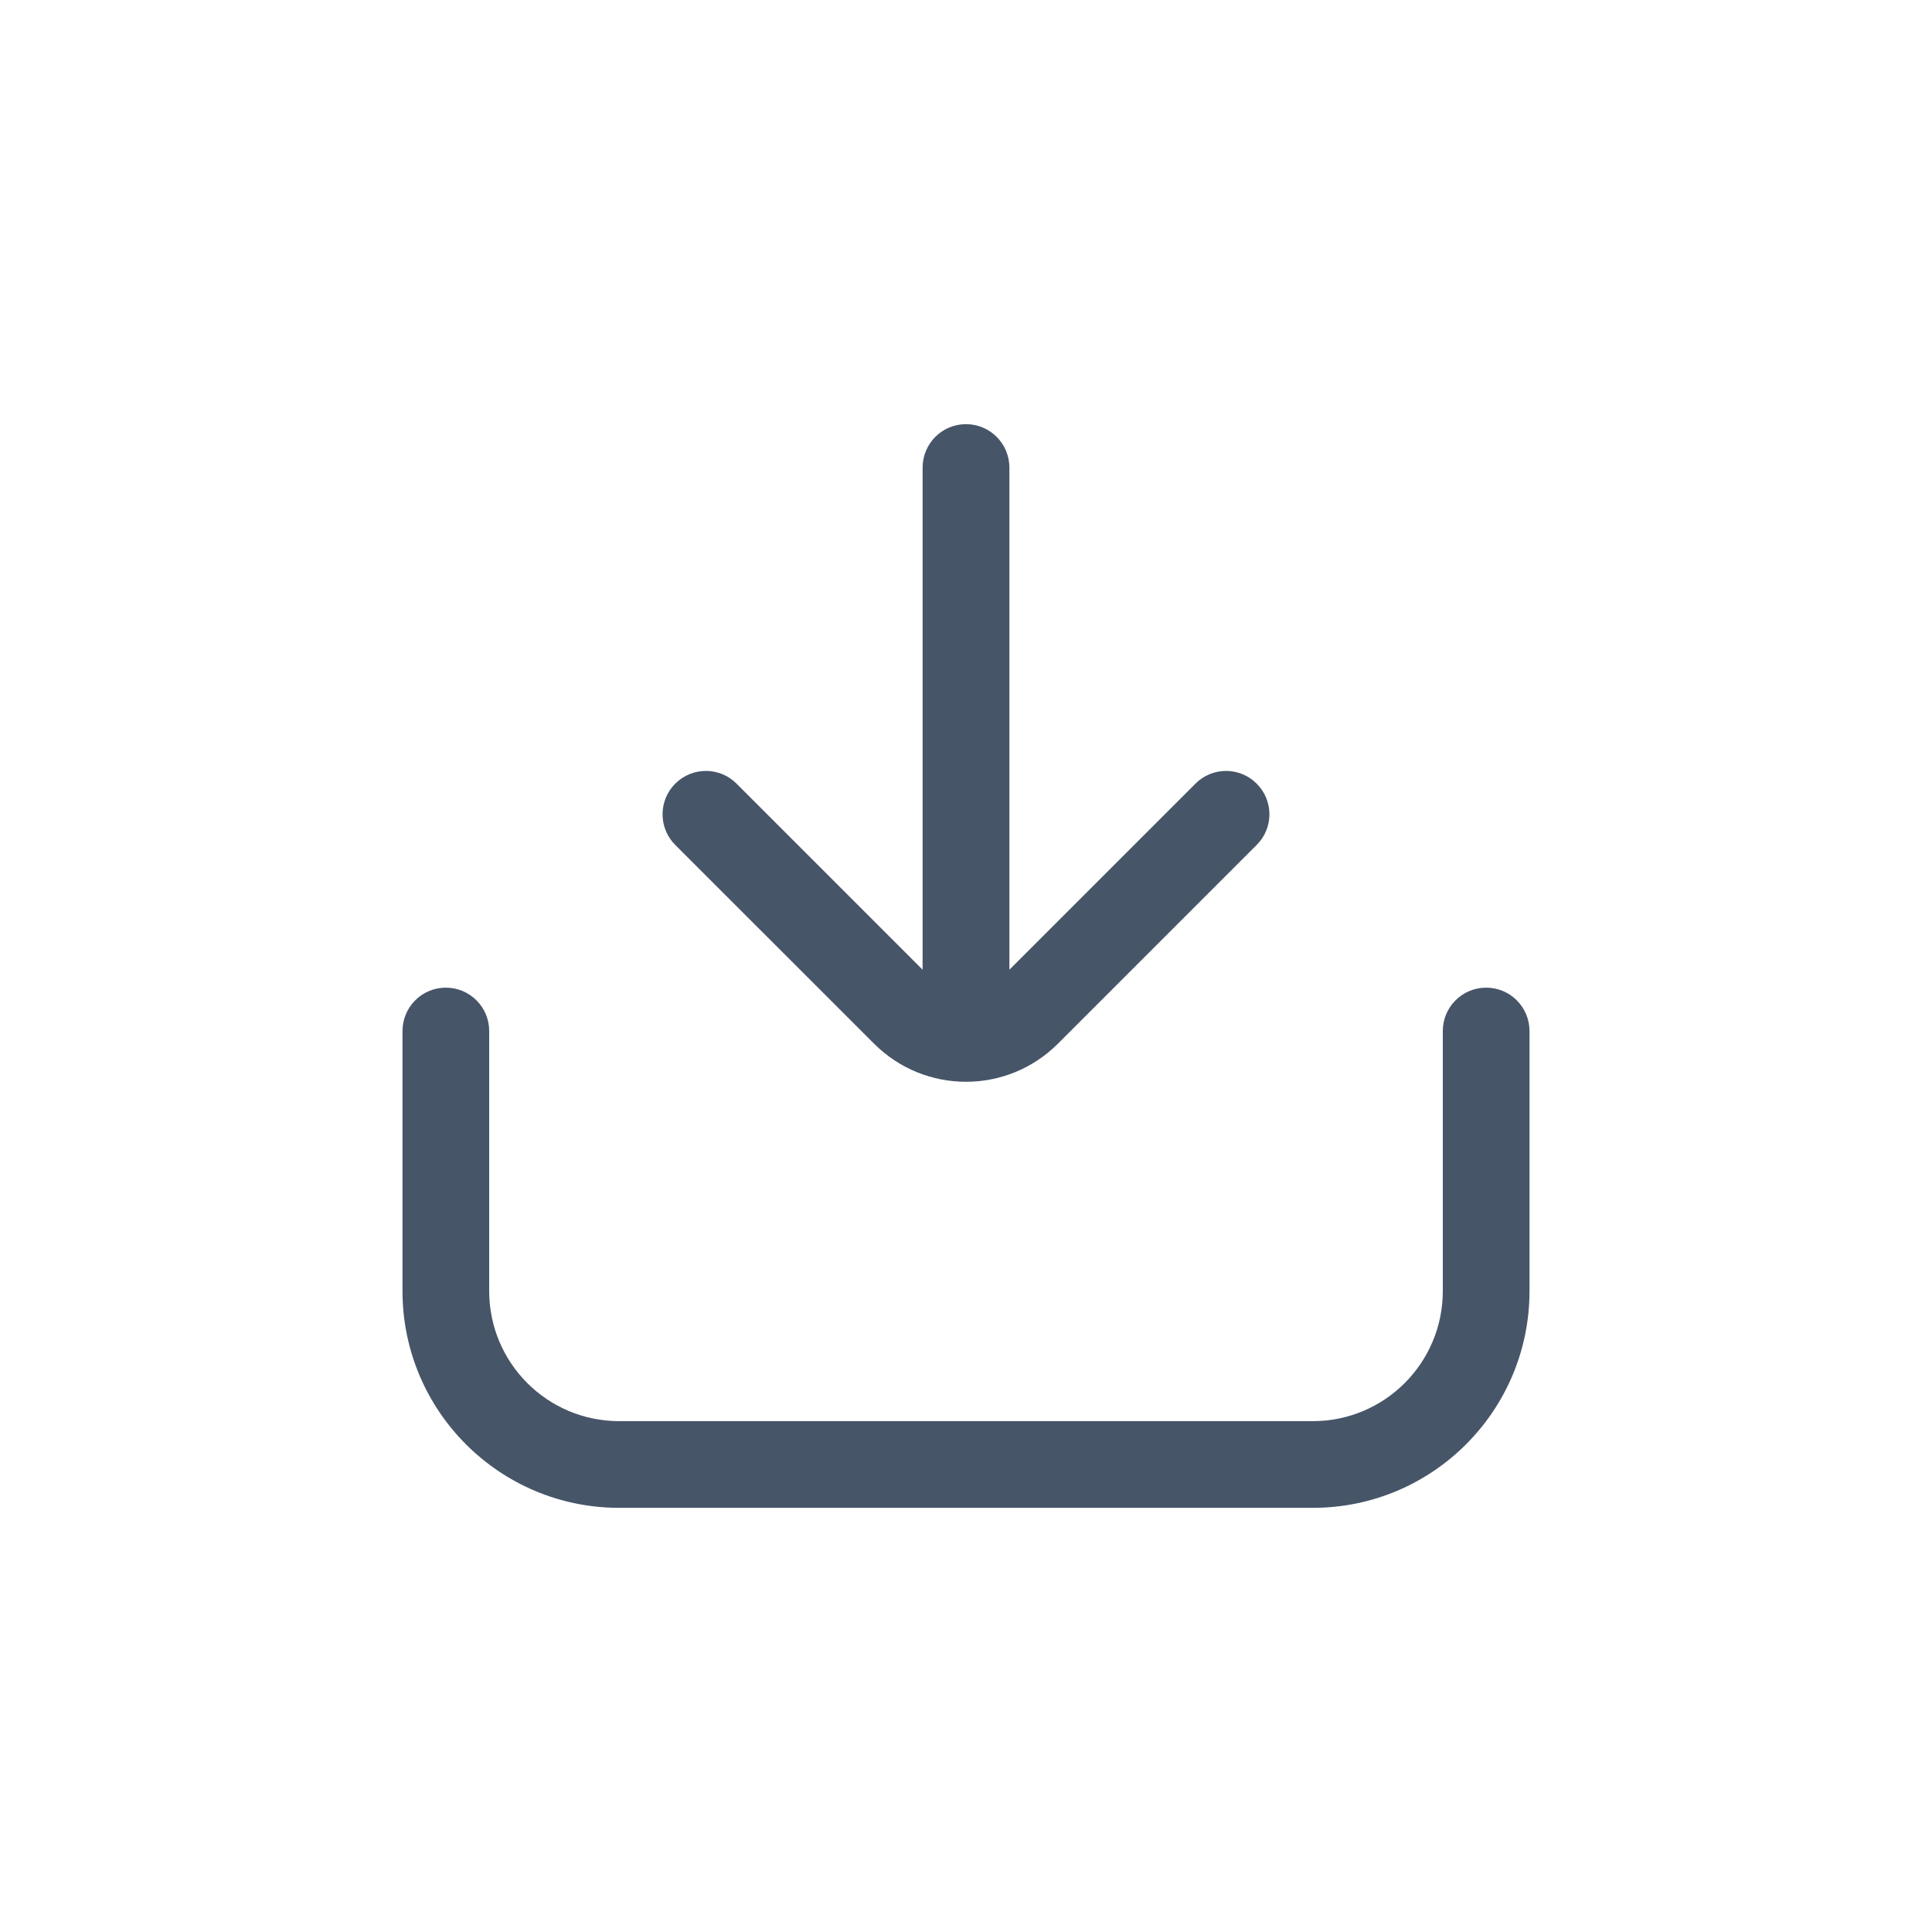
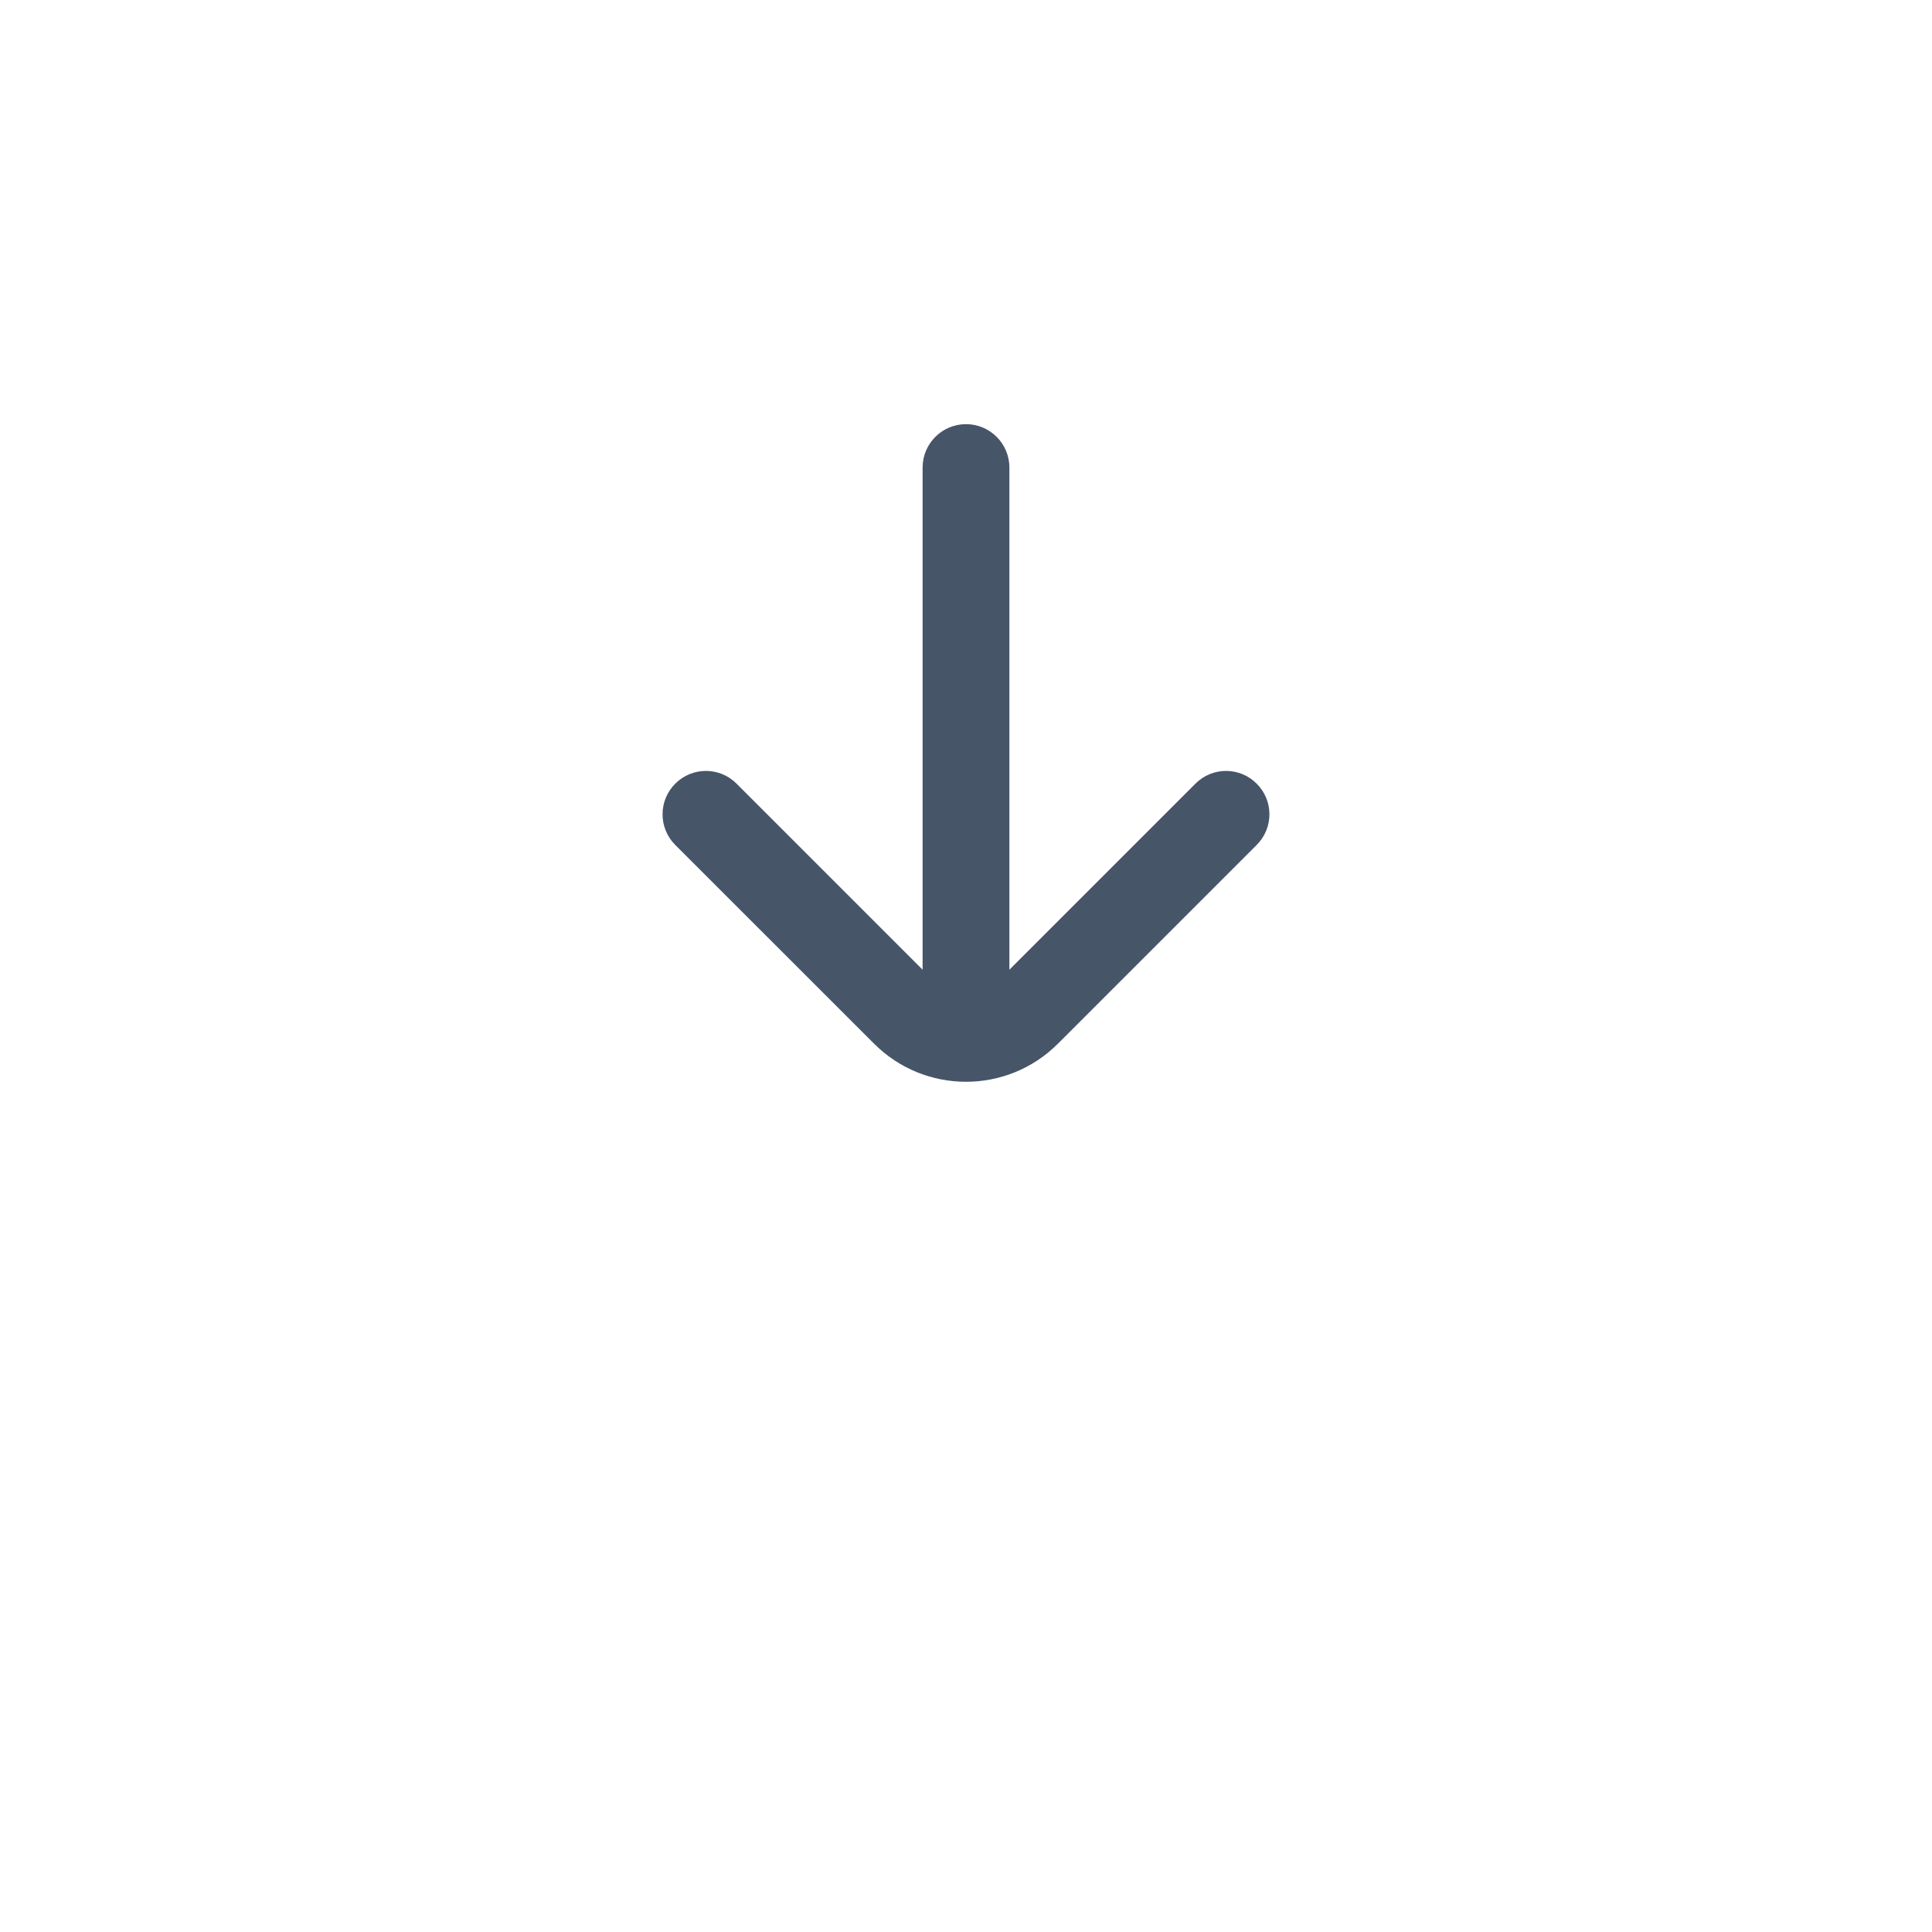
<svg xmlns="http://www.w3.org/2000/svg" width="24" height="24" viewBox="0 0 24 24" fill="none">
-   <path fill-rule="evenodd" clip-rule="evenodd" d="M8.388 9.735C8.599 9.524 8.94 9.524 9.15 9.735L11.619 12.204C11.829 12.414 12.171 12.414 12.381 12.204L14.85 9.735C15.06 9.524 15.401 9.524 15.611 9.735C15.822 9.945 15.822 10.286 15.611 10.496L13.142 12.965C12.511 13.596 11.489 13.596 10.858 12.965L8.388 10.496C8.178 10.286 8.178 9.945 8.388 9.735Z" fill="#475569" />
+   <path fill-rule="evenodd" clip-rule="evenodd" d="M8.388 9.735C8.599 9.524 8.94 9.524 9.15 9.735L11.619 12.204C11.829 12.414 12.171 12.414 12.381 12.204L14.85 9.735C15.06 9.524 15.401 9.524 15.611 9.735C15.822 9.945 15.822 10.286 15.611 10.496L13.142 12.965C12.511 13.596 11.489 13.596 10.858 12.965L8.388 10.496C8.178 10.286 8.178 9.945 8.388 9.735" fill="#475569" />
  <path fill-rule="evenodd" clip-rule="evenodd" d="M12 5.269C12.297 5.269 12.539 5.51 12.539 5.808L12.539 12.269C12.539 12.567 12.297 12.808 12 12.808C11.703 12.808 11.461 12.567 11.461 12.269L11.461 5.808C11.461 5.51 11.703 5.269 12 5.269Z" fill="#475569" />
-   <path fill-rule="evenodd" clip-rule="evenodd" d="M6.077 16.038C6.077 16.931 6.8 17.654 7.692 17.654H16.308C17.2 17.654 17.923 16.931 17.923 16.038V12.808C17.923 12.51 18.164 12.269 18.462 12.269C18.759 12.269 19 12.51 19 12.808V16.038C19 17.525 17.795 18.731 16.308 18.731H7.692C6.205 18.731 5 17.525 5 16.038V12.808C5 12.51 5.241 12.269 5.538 12.269C5.836 12.269 6.077 12.51 6.077 12.808V16.038Z" fill="#475569" />
</svg>